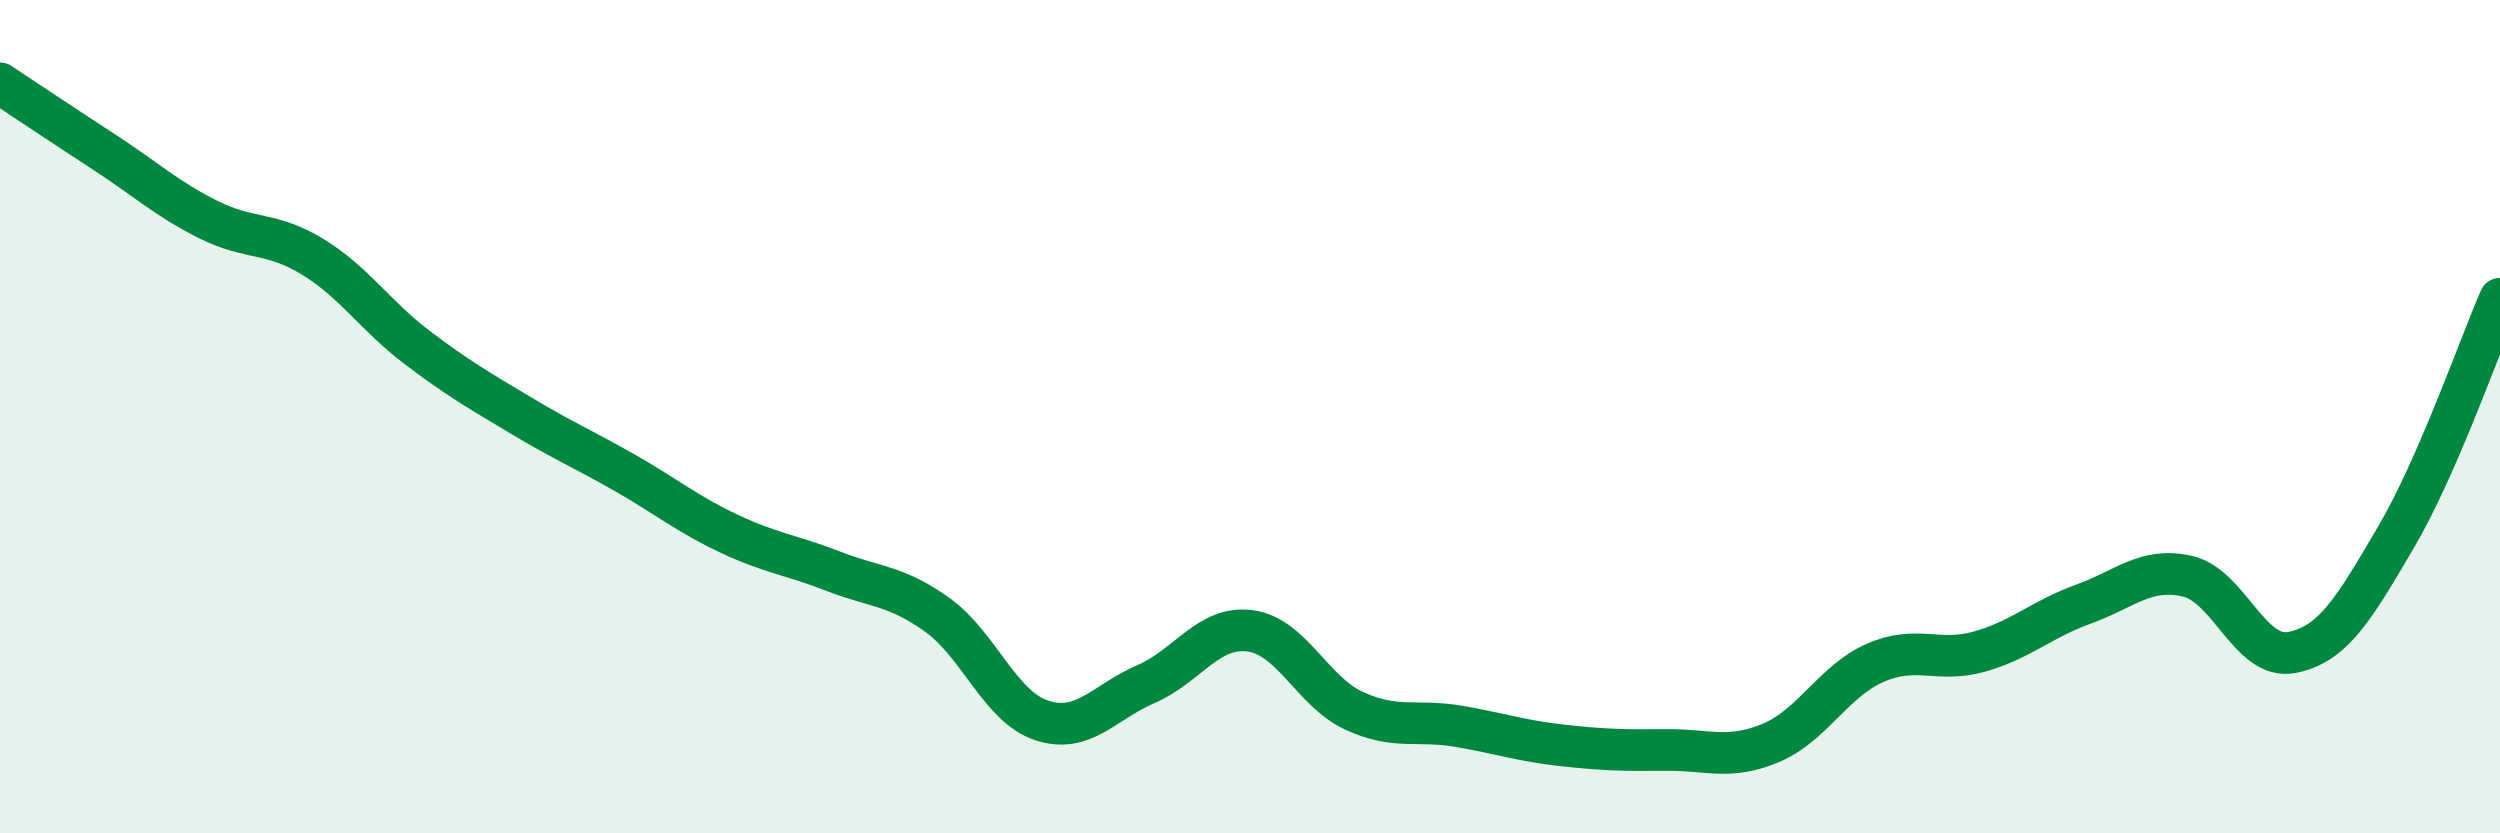
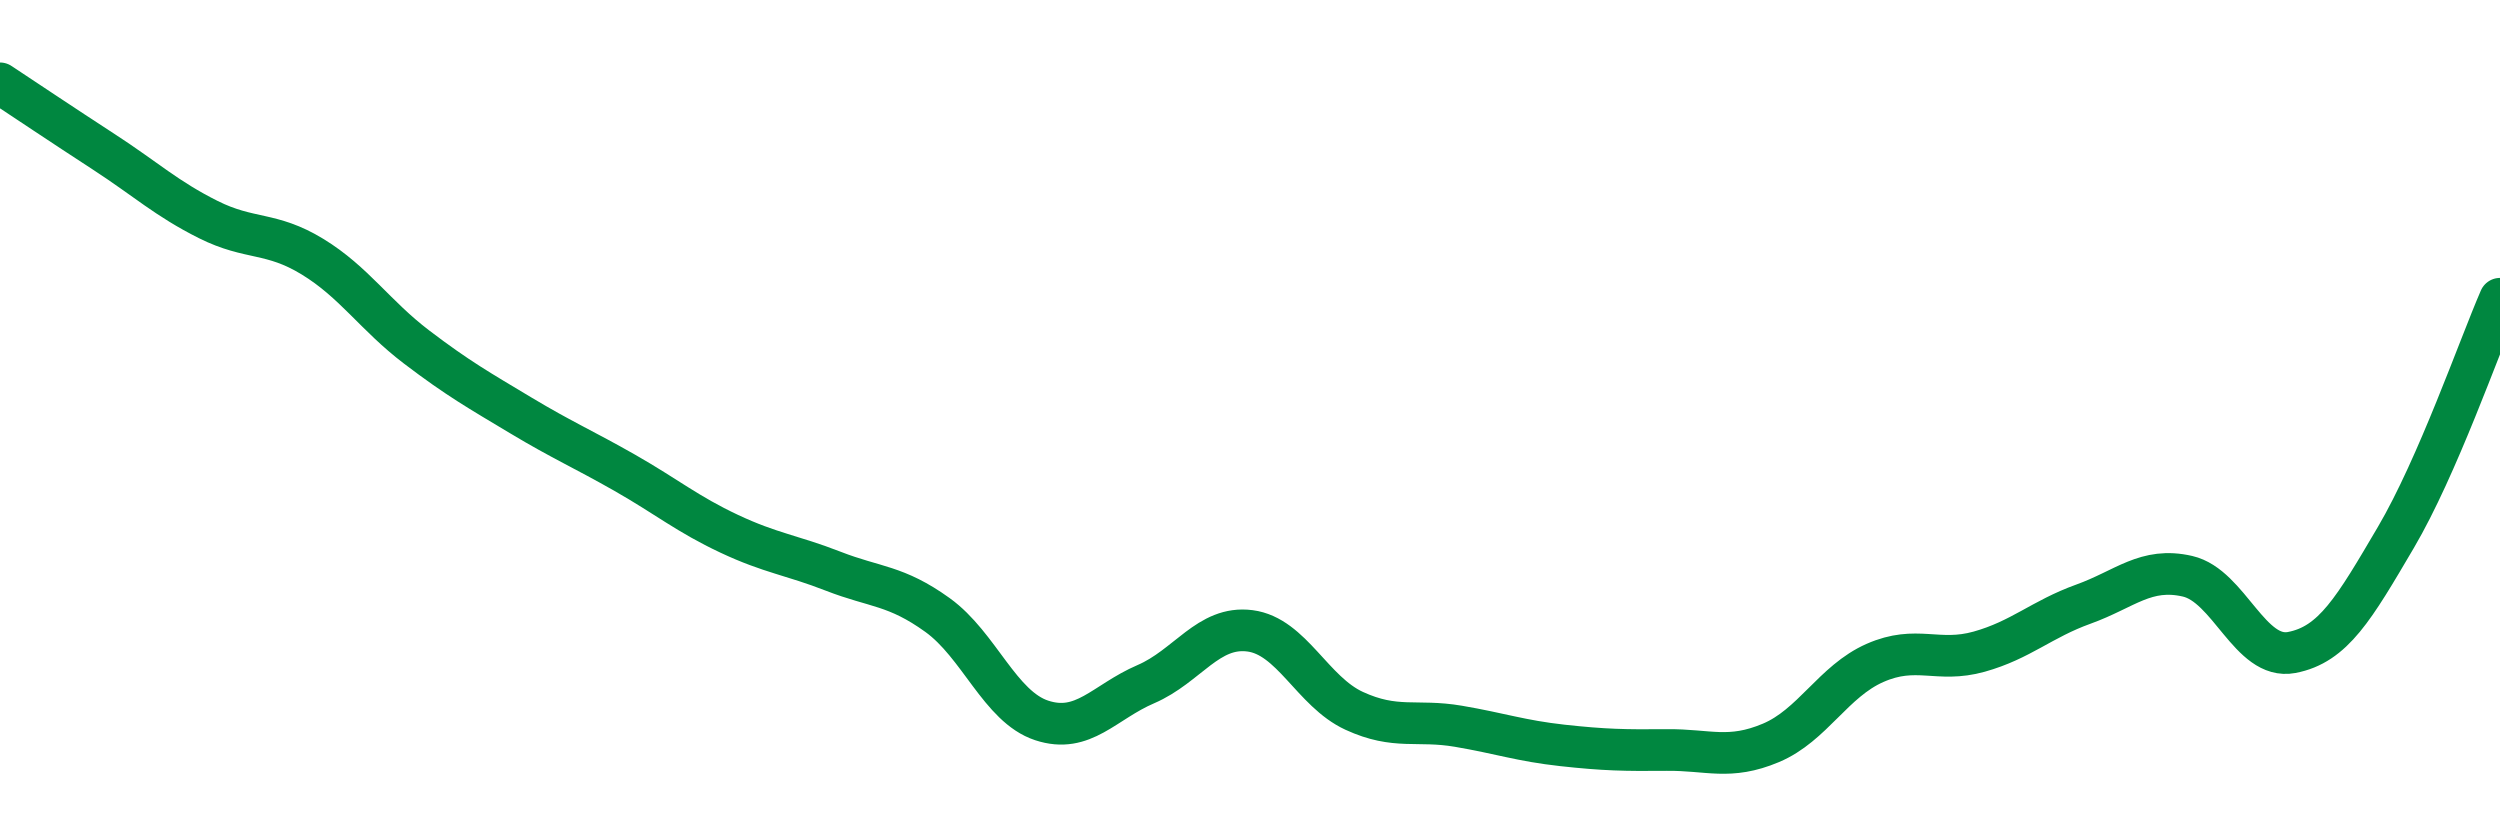
<svg xmlns="http://www.w3.org/2000/svg" width="60" height="20" viewBox="0 0 60 20">
-   <path d="M 0,2 C 0.5,2.33 1.5,3 2.5,3.65 C 3.5,4.3 4,4.77 5,5.27 C 6,5.77 6.5,5.55 7.5,6.16 C 8.5,6.77 9,7.57 10,8.33 C 11,9.09 11.5,9.37 12.5,9.97 C 13.5,10.57 14,10.78 15,11.35 C 16,11.92 16.5,12.34 17.5,12.81 C 18.5,13.28 19,13.32 20,13.71 C 21,14.1 21.5,14.04 22.5,14.76 C 23.5,15.48 24,16.96 25,17.29 C 26,17.62 26.5,16.85 27.5,16.42 C 28.5,15.99 29,15.01 30,15.14 C 31,15.27 31.5,16.6 32.5,17.06 C 33.5,17.52 34,17.26 35,17.43 C 36,17.6 36.5,17.78 37.5,17.89 C 38.5,18 39,18.01 40,18 C 41,17.99 41.5,18.25 42.5,17.83 C 43.5,17.41 44,16.35 45,15.91 C 46,15.47 46.5,15.92 47.5,15.64 C 48.5,15.36 49,14.86 50,14.5 C 51,14.14 51.5,13.6 52.5,13.83 C 53.5,14.06 54,15.85 55,15.66 C 56,15.47 56.5,14.6 57.5,12.9 C 58.5,11.2 59.5,8.32 60,7.17L60 20L0 20Z" fill="#008740" opacity="0.1" stroke-linecap="round" stroke-linejoin="round" />
  <path d="M 0,2 C 0.5,2.33 1.5,3 2.5,3.65 C 3.5,4.3 4,4.77 5,5.27 C 6,5.77 6.5,5.55 7.5,6.16 C 8.5,6.77 9,7.57 10,8.33 C 11,9.09 11.5,9.37 12.5,9.97 C 13.5,10.57 14,10.78 15,11.35 C 16,11.92 16.5,12.34 17.5,12.81 C 18.5,13.28 19,13.32 20,13.71 C 21,14.1 21.5,14.04 22.5,14.76 C 23.5,15.48 24,16.96 25,17.29 C 26,17.62 26.5,16.85 27.5,16.42 C 28.5,15.99 29,15.01 30,15.14 C 31,15.27 31.5,16.6 32.5,17.06 C 33.5,17.52 34,17.26 35,17.43 C 36,17.6 36.5,17.78 37.5,17.89 C 38.5,18 39,18.01 40,18 C 41,17.99 41.5,18.25 42.5,17.83 C 43.5,17.41 44,16.35 45,15.91 C 46,15.47 46.5,15.92 47.5,15.64 C 48.5,15.36 49,14.86 50,14.5 C 51,14.14 51.5,13.6 52.5,13.83 C 53.5,14.06 54,15.85 55,15.66 C 56,15.47 56.5,14.6 57.5,12.9 C 58.5,11.2 59.5,8.32 60,7.17" stroke="#008740" stroke-width="1" fill="none" stroke-linecap="round" stroke-linejoin="round" />
</svg>